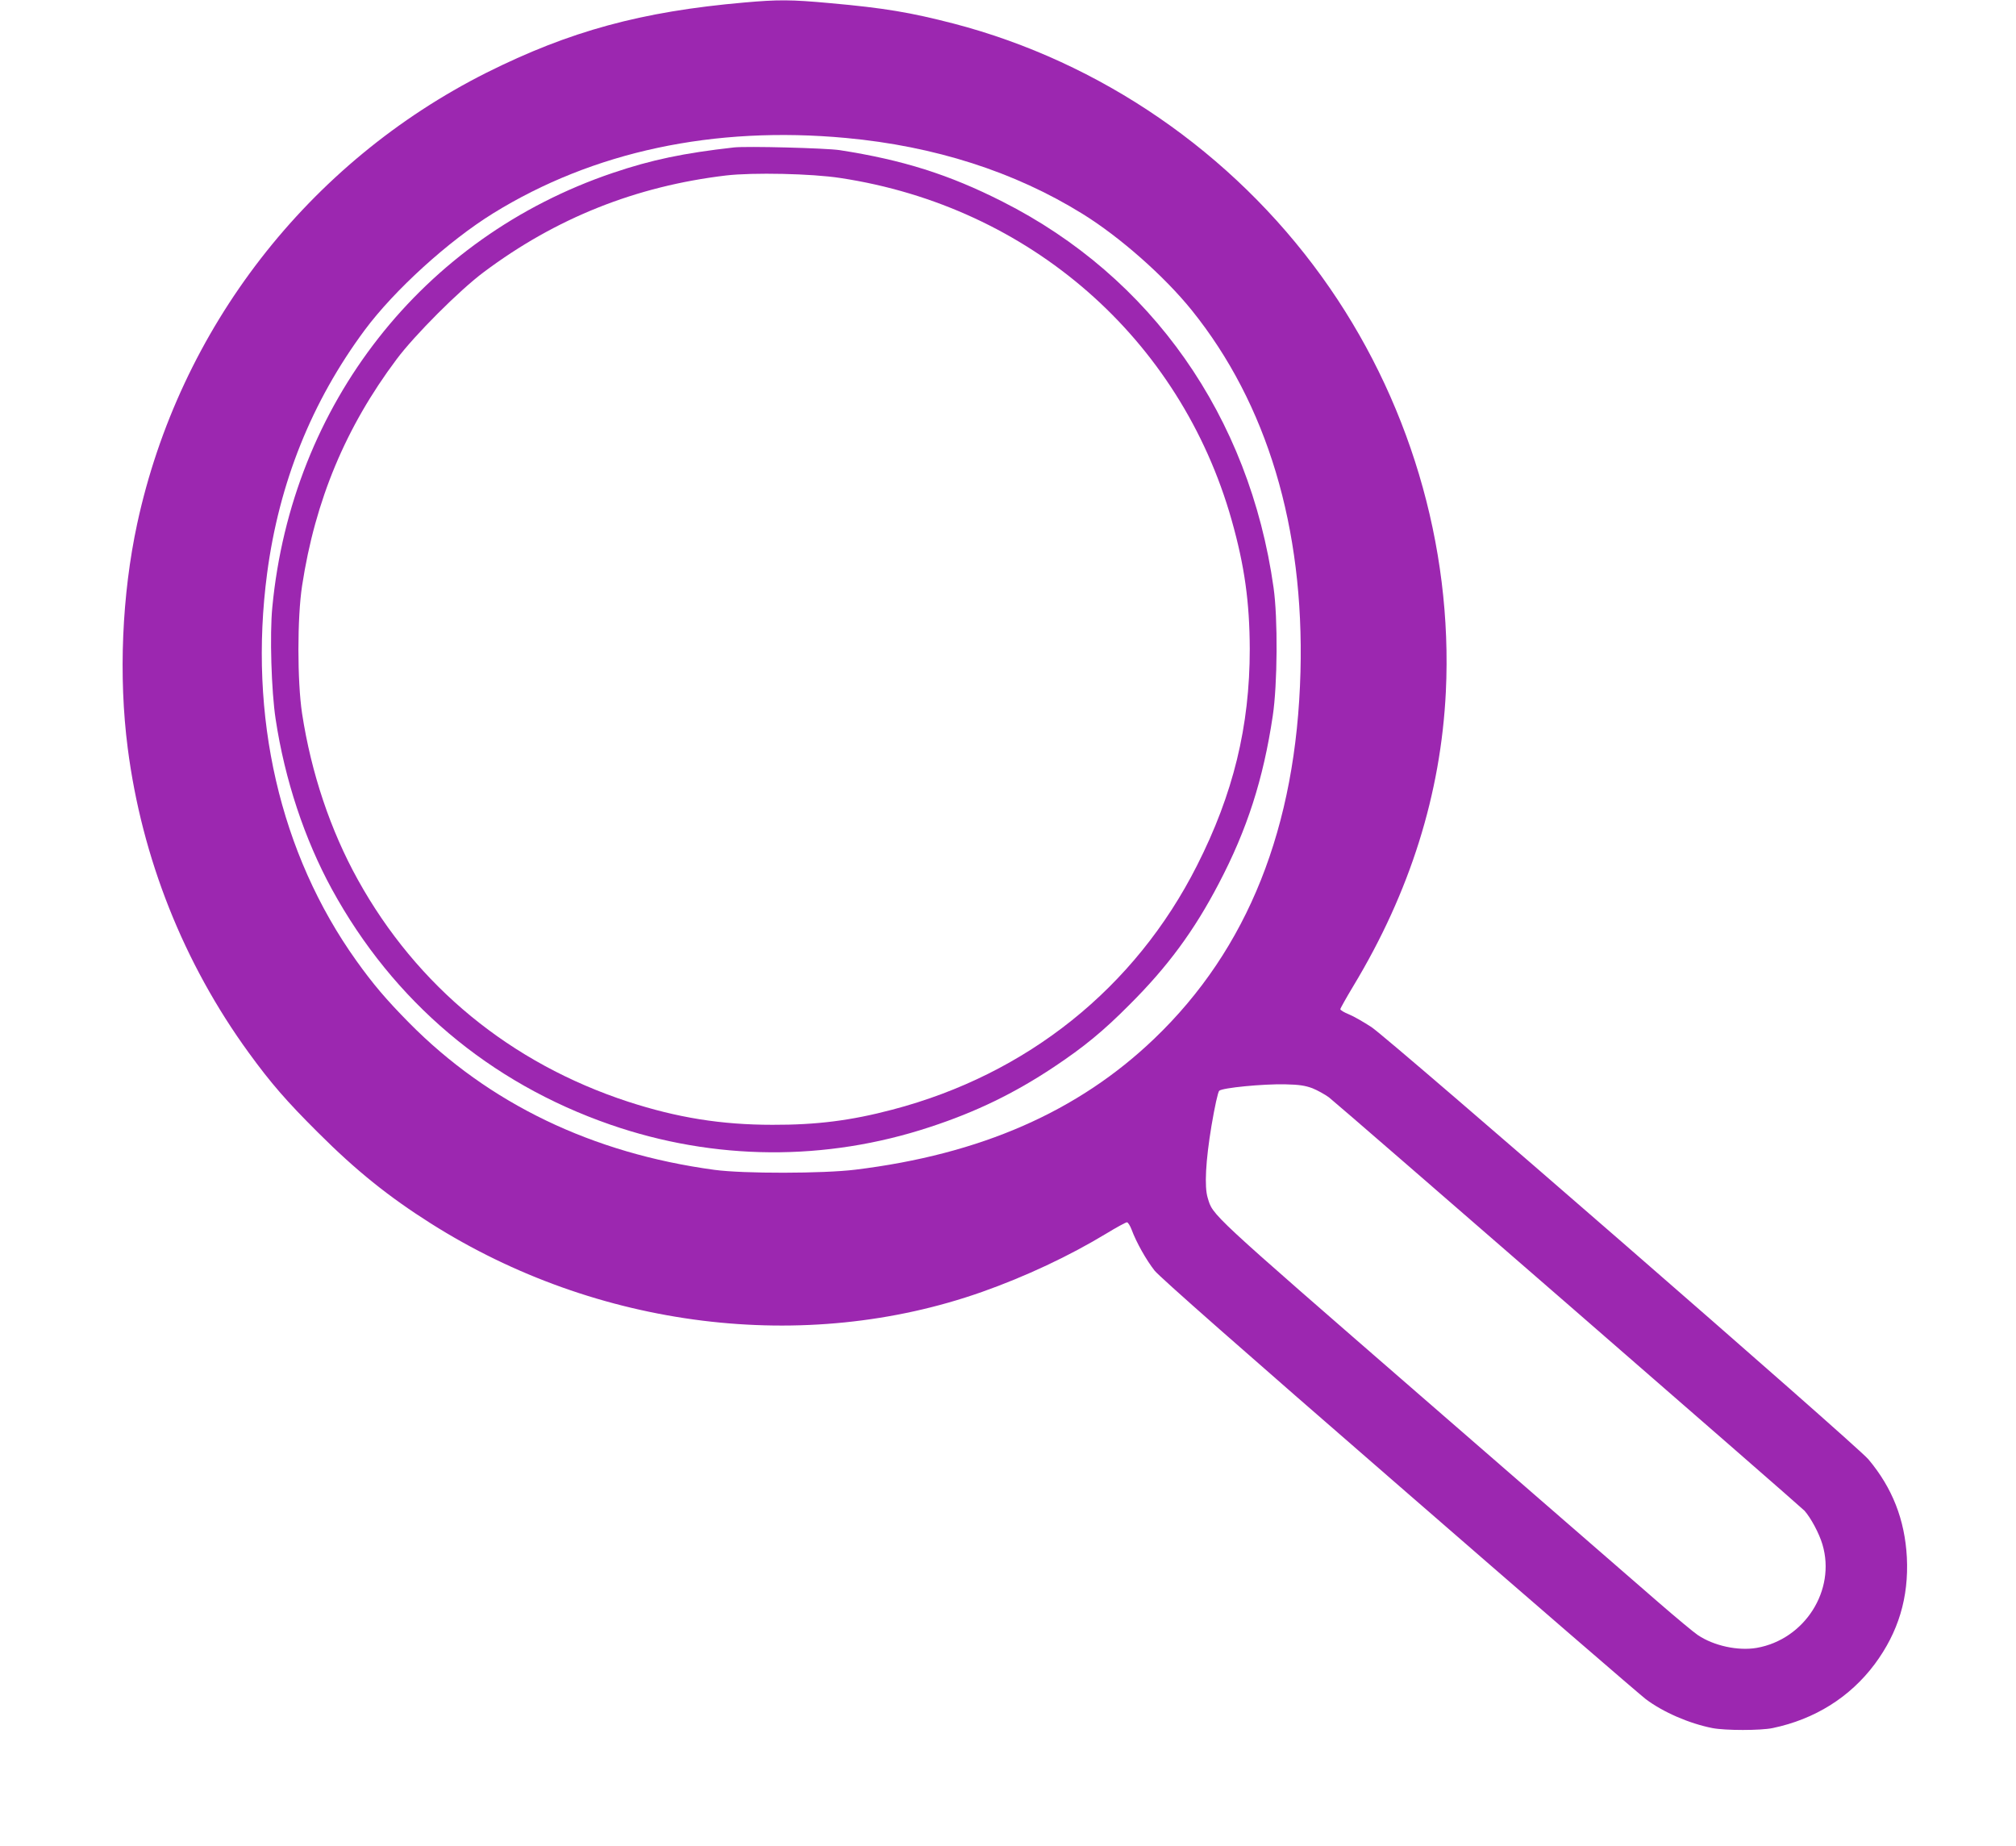
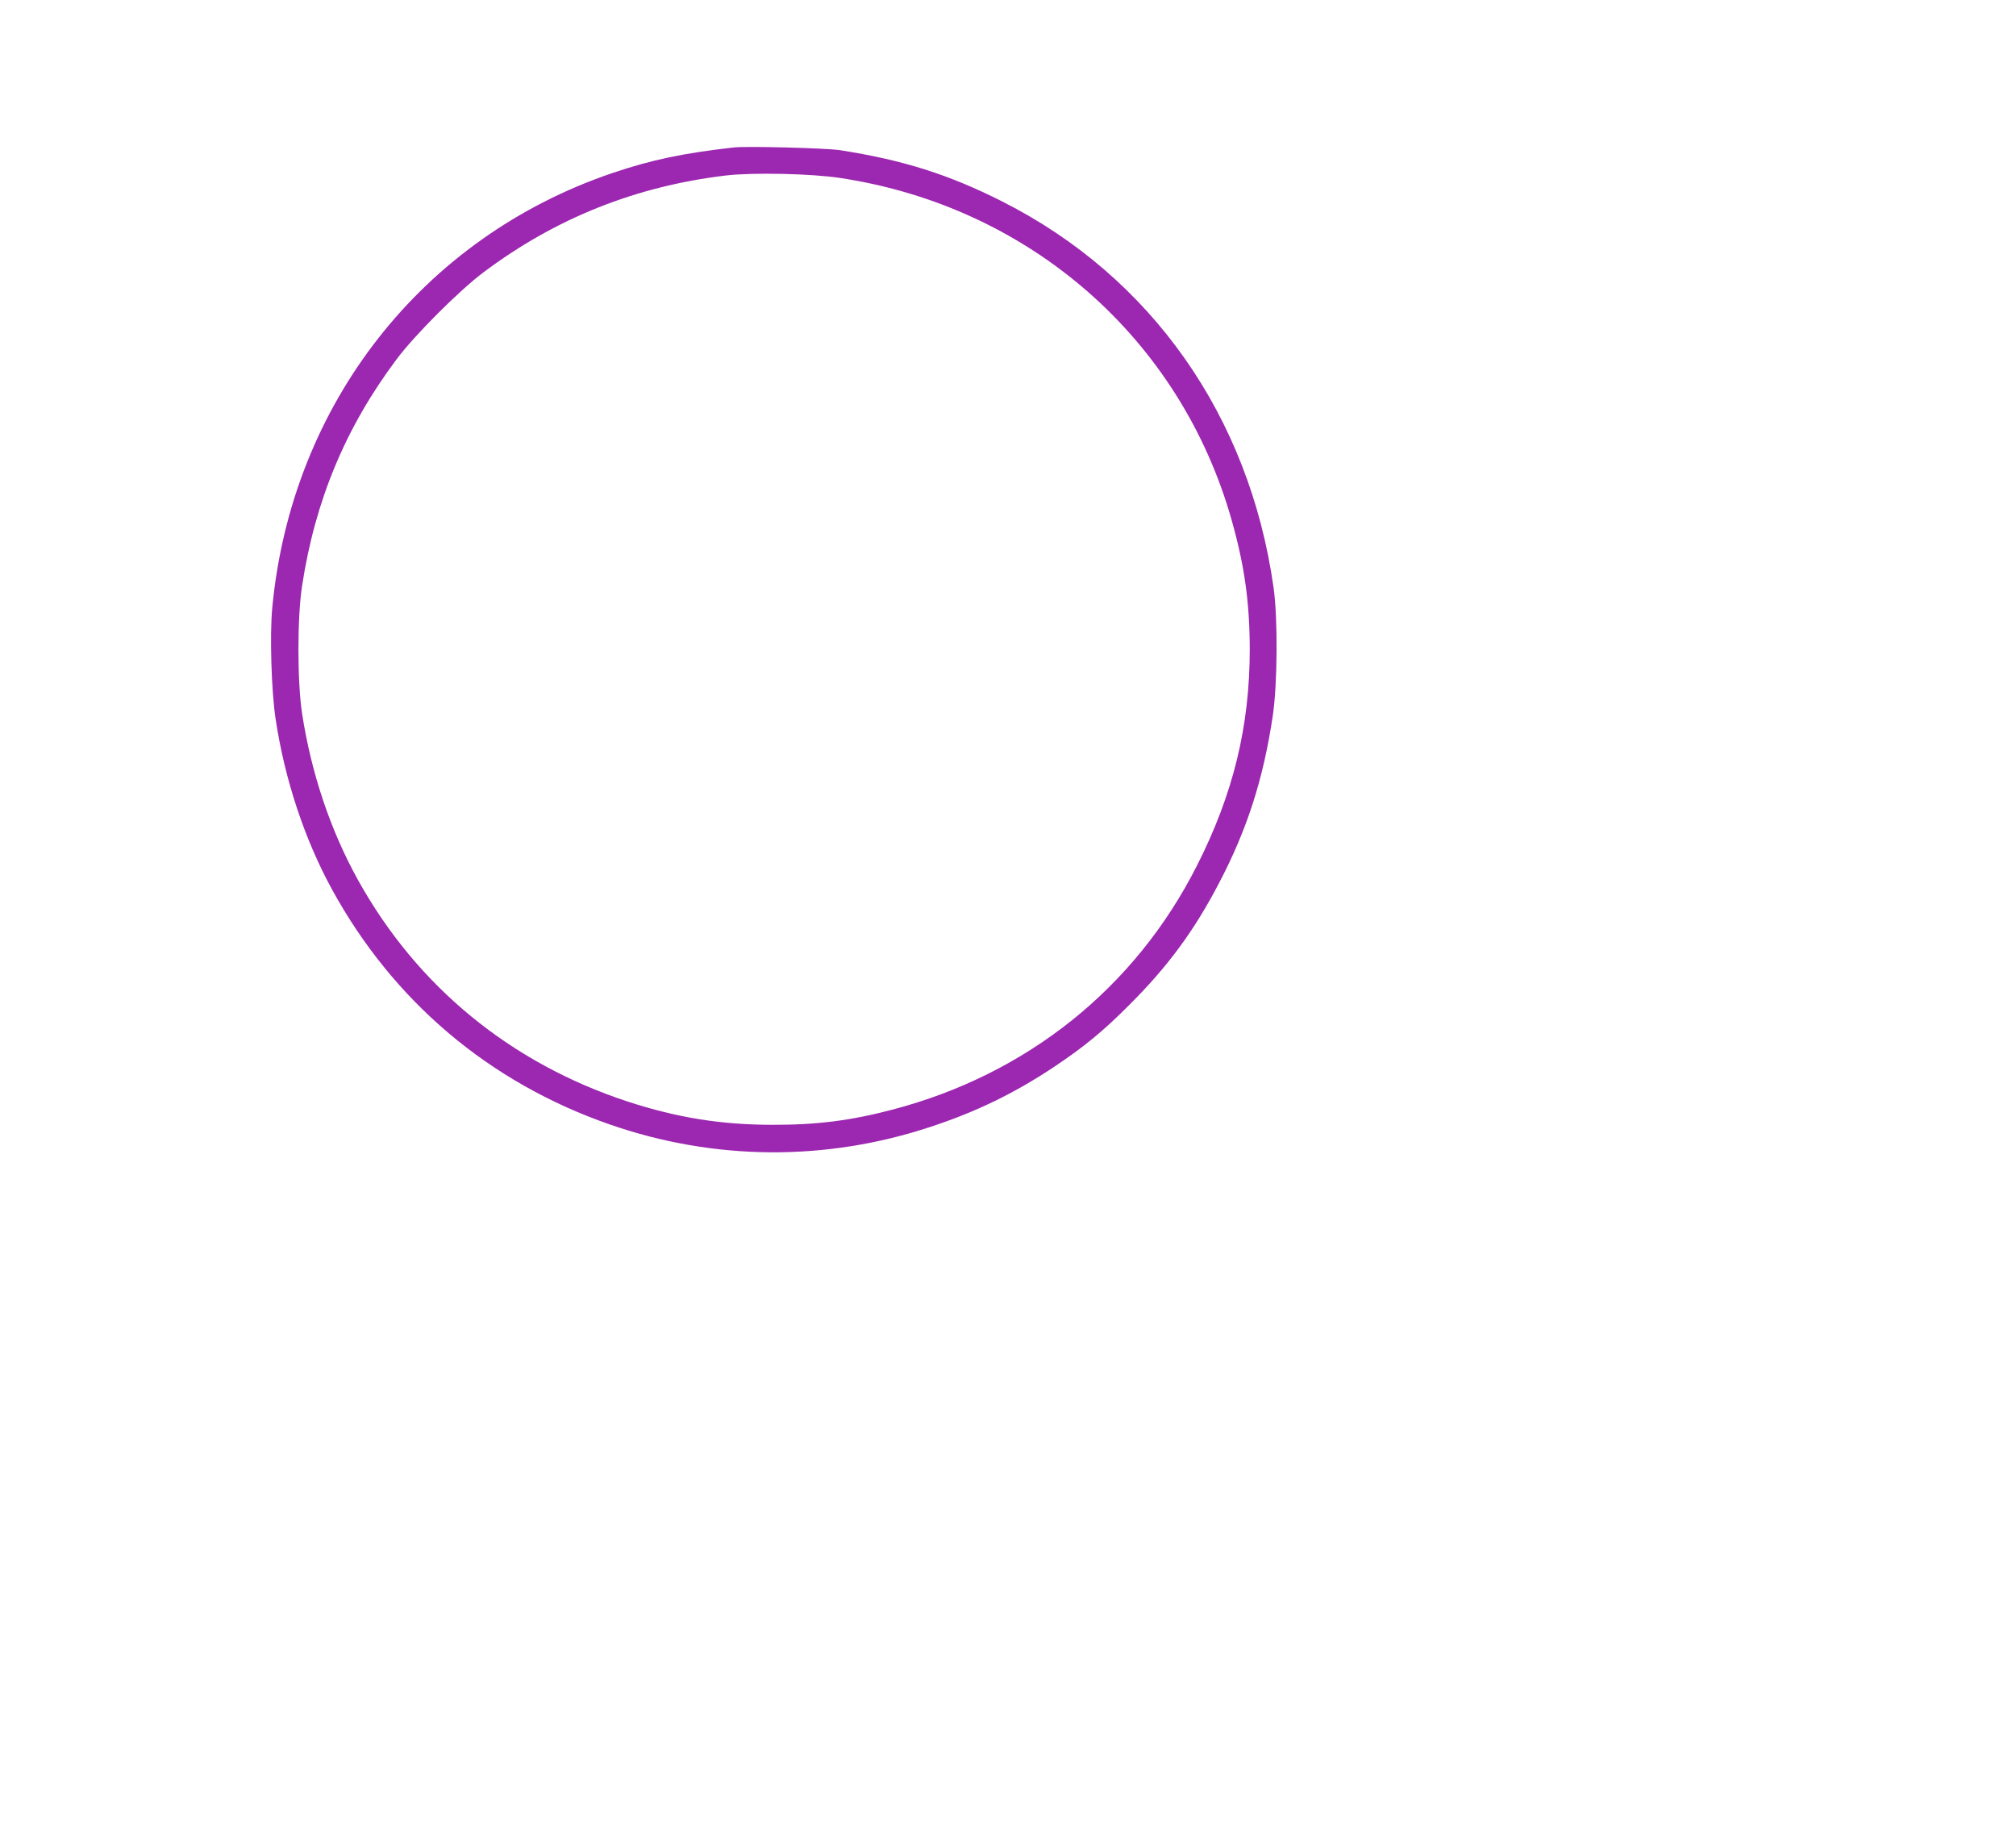
<svg xmlns="http://www.w3.org/2000/svg" version="1.0" width="1280pt" height="1172pt" viewBox="0 0 1280 1172" preserveAspectRatio="xMidYMid meet">
  <g transform="translate(0,1172) scale(0.1,-0.1)" fill="#9c27b0" stroke="none">
-     <path d="M4725 11704 c-653 -57 -1109 -182 -1635 -445 -1134 -570 -1951 -1624 -2219 -2864 -97 -450 -119 -970 -60 -1425 90 -698 355 -1365 768 -1933 141 -194 241 -309 440 -507 242 -242 449 -408 716 -577 1056 -669 2374 -832 3500 -435 277 98 554 228 790 371 64 39 123 71 130 71 7 0 20 -21 30 -47 29 -79 93 -193 146 -260 34 -42 548 -495 1556 -1370 828 -720 1531 -1327 1562 -1350 110 -83 276 -155 423 -184 82 -16 307 -16 383 0 268 56 491 196 648 406 150 202 217 423 204 679 -13 238 -92 440 -244 621 -77 92 -3034 2663 -3155 2744 -49 32 -113 69 -143 81 -30 12 -55 27 -55 33 0 5 37 71 82 146 361 598 556 1220 588 1869 45 930 -237 1873 -788 2636 -569 789 -1405 1363 -2336 1606 -275 71 -439 99 -785 130 -250 23 -331 23 -546 4z m647 -860 c562 -52 1069 -214 1500 -481 238 -147 521 -397 695 -613 478 -594 714 -1380 690 -2295 -26 -987 -334 -1760 -928 -2329 -483 -463 -1104 -735 -1899 -832 -203 -25 -710 -26 -894 -1 -776 105 -1432 421 -1938 933 -147 149 -230 247 -335 394 -486 680 -687 1553 -567 2460 76 574 282 1089 620 1545 188 253 530 564 814 740 635 393 1402 557 2242 479z m2961 -6033 c32 -13 79 -39 105 -58 61 -47 2990 -2593 3019 -2624 40 -45 93 -143 114 -214 87 -291 -113 -604 -418 -657 -118 -20 -272 13 -374 82 -24 16 -136 109 -249 207 -113 98 -787 684 -1498 1301 -1366 1187 -1330 1154 -1364 1267 -22 71 -13 235 24 458 21 124 41 214 49 222 20 19 278 44 419 41 90 -2 127 -8 173 -25z" />
    <path d="M4660 10784 c-319 -36 -522 -78 -770 -162 -1208 -409 -2038 -1468 -2161 -2757 -17 -174 -6 -534 21 -710 58 -385 184 -763 357 -1080 390 -713 1001 -1229 1768 -1495 661 -229 1367 -234 2030 -15 293 96 535 214 785 380 192 128 314 228 480 395 244 243 412 471 569 772 179 341 282 661 342 1063 30 199 33 620 5 815 -153 1086 -775 1972 -1721 2450 -339 172 -634 265 -1035 327 -90 13 -587 26 -670 17z m675 -194 c1203 -182 2159 -1019 2485 -2172 82 -290 114 -521 115 -818 0 -492 -105 -921 -335 -1375 -393 -777 -1079 -1326 -1935 -1550 -261 -69 -481 -97 -760 -96 -325 0 -605 45 -918 147 -745 244 -1340 732 -1715 1409 -174 314 -296 677 -354 1055 -31 205 -31 609 0 811 83 543 277 1007 600 1438 114 153 400 439 553 553 459 344 967 546 1539 614 170 20 544 12 725 -16z" />
  </g>
</svg>